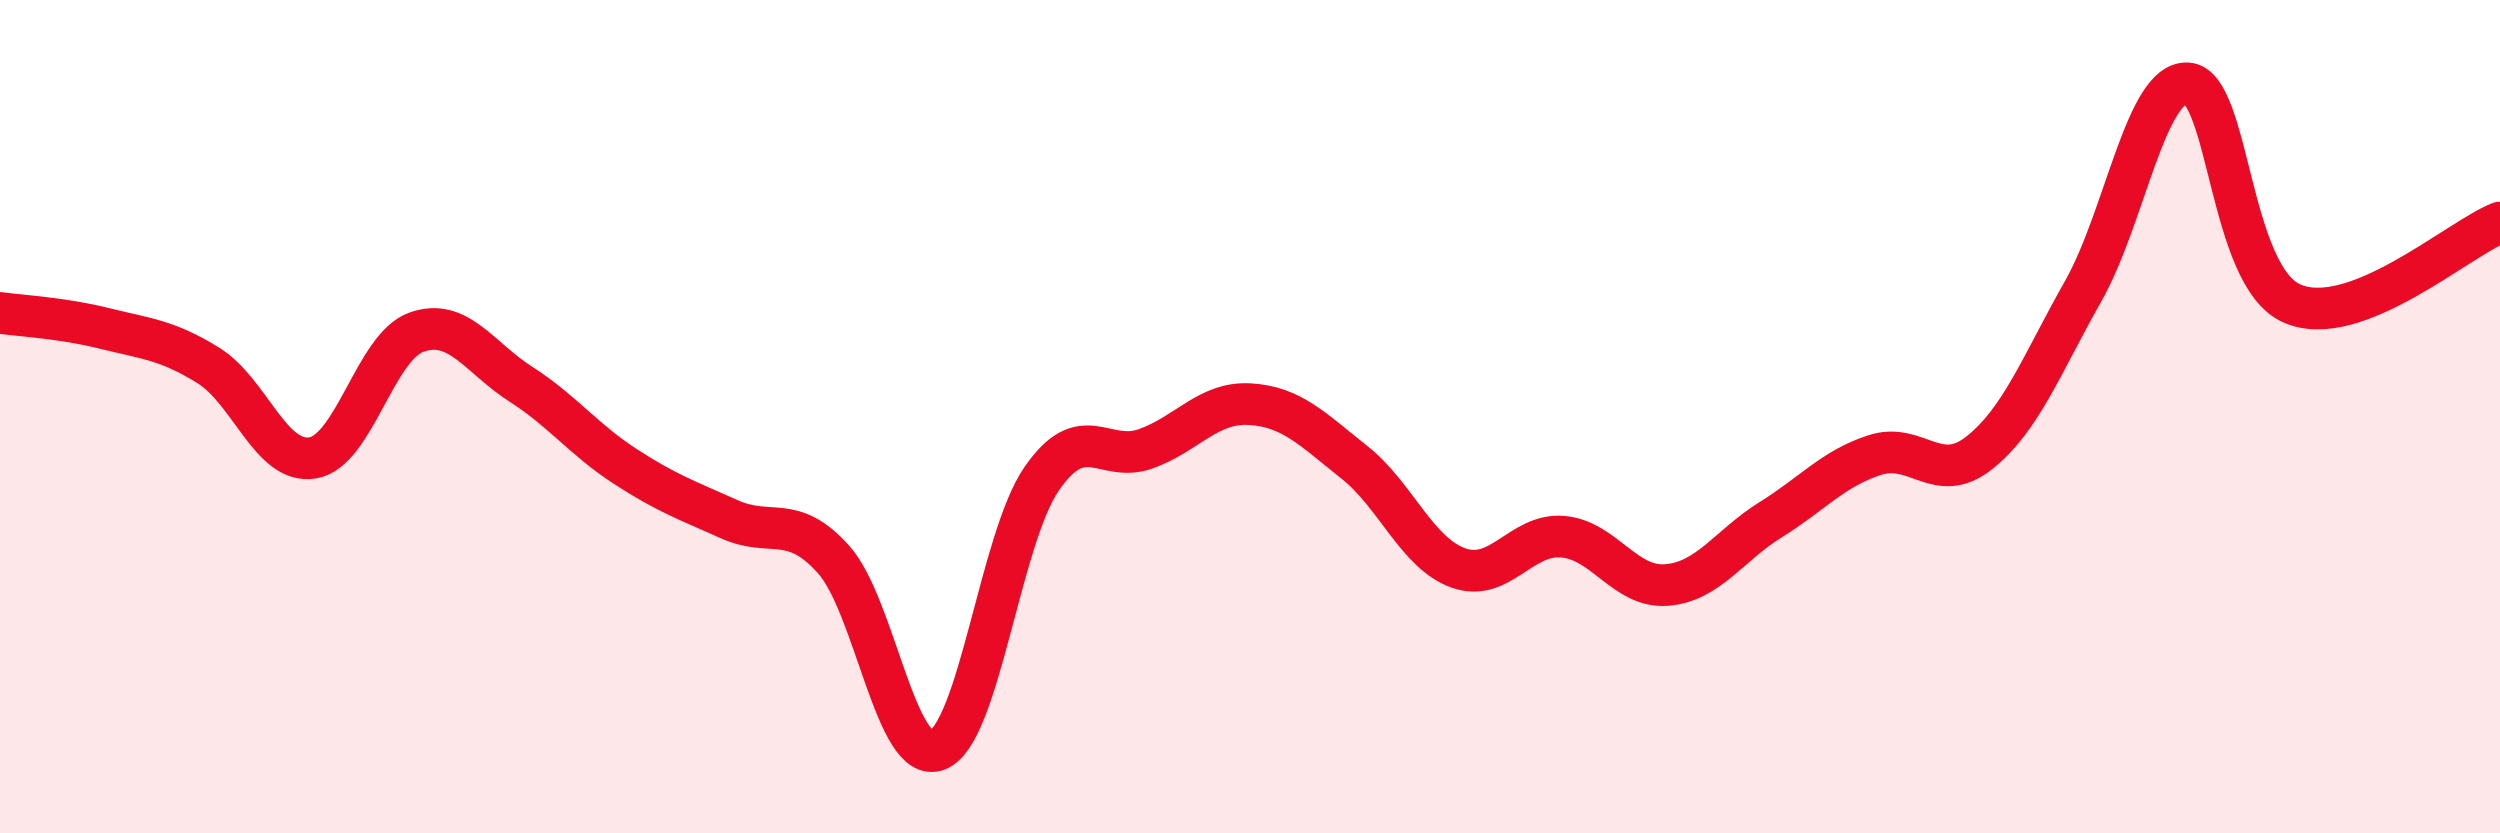
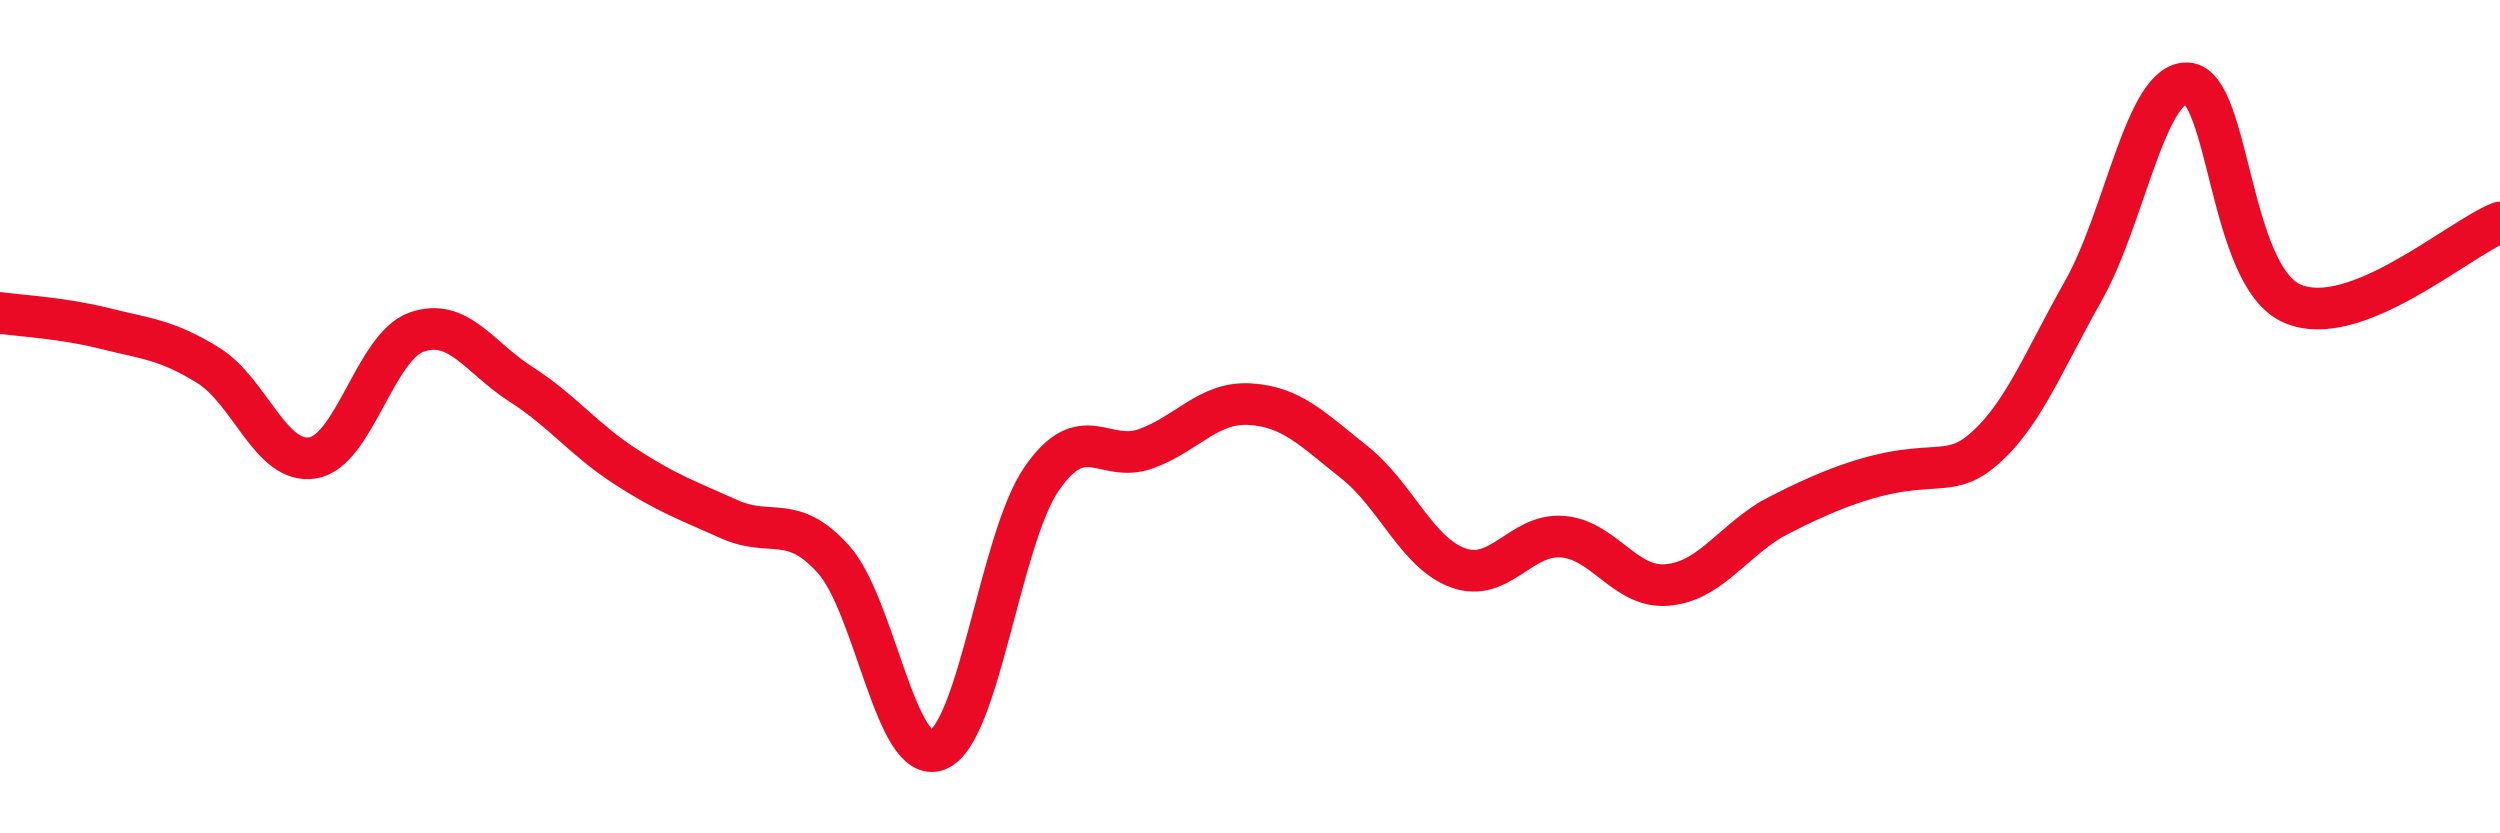
<svg xmlns="http://www.w3.org/2000/svg" width="60" height="20" viewBox="0 0 60 20">
-   <path d="M 0,7.51 C 0.5,7.58 1.5,7.63 2.5,7.88 C 3.5,8.13 4,8.15 5,8.77 C 6,9.39 6.5,11.15 7.5,10.99 C 8.5,10.83 9,8.32 10,7.97 C 11,7.62 11.5,8.58 12.5,9.22 C 13.5,9.86 14,10.54 15,11.19 C 16,11.84 16.5,12.01 17.5,12.46 C 18.5,12.91 19,12.31 20,13.42 C 21,14.53 21.5,18.39 22.5,18 C 23.5,17.61 24,12.94 25,11.49 C 26,10.04 26.5,11.13 27.5,10.77 C 28.5,10.41 29,9.64 30,9.7 C 31,9.76 31.5,10.3 32.5,11.09 C 33.5,11.88 34,13.27 35,13.63 C 36,13.99 36.5,12.8 37.5,12.88 C 38.5,12.96 39,14.12 40,14.04 C 41,13.96 41.5,13.09 42.5,12.47 C 43.5,11.85 44,11.24 45,10.92 C 46,10.6 46.5,11.66 47.5,10.87 C 48.5,10.08 49,8.75 50,6.98 C 51,5.21 51.5,1.94 52.5,2 C 53.5,2.06 53.5,6.61 55,7.28 C 56.5,7.95 59,5.73 60,5.34L60 20L0 20Z" fill="#EB0A25" opacity="0.1" stroke-linecap="round" stroke-linejoin="round" />
-   <path d="M 0,7.51 C 0.5,7.58 1.5,7.63 2.5,7.88 C 3.5,8.13 4,8.15 5,8.77 C 6,9.39 6.5,11.15 7.5,10.99 C 8.5,10.83 9,8.32 10,7.97 C 11,7.62 11.5,8.58 12.5,9.22 C 13.5,9.86 14,10.54 15,11.19 C 16,11.84 16.5,12.01 17.5,12.46 C 18.5,12.91 19,12.31 20,13.42 C 21,14.53 21.5,18.39 22.5,18 C 23.5,17.61 24,12.94 25,11.49 C 26,10.04 26.5,11.13 27.5,10.77 C 28.5,10.41 29,9.64 30,9.7 C 31,9.76 31.5,10.3 32.5,11.09 C 33.5,11.88 34,13.27 35,13.63 C 36,13.99 36.5,12.8 37.5,12.88 C 38.5,12.96 39,14.12 40,14.04 C 41,13.96 41.5,13.09 42.5,12.47 C 43.5,11.85 44,11.24 45,10.92 C 46,10.6 46.5,11.66 47.5,10.87 C 48.5,10.08 49,8.75 50,6.98 C 51,5.21 51.5,1.94 52.5,2 C 53.5,2.06 53.5,6.61 55,7.28 C 56.5,7.95 59,5.73 60,5.34" stroke="#EB0A25" stroke-width="1" fill="none" stroke-linecap="round" stroke-linejoin="round" />
+   <path d="M 0,7.51 C 0.5,7.58 1.5,7.63 2.5,7.88 C 3.5,8.13 4,8.15 5,8.77 C 6,9.39 6.5,11.15 7.5,10.99 C 8.5,10.83 9,8.32 10,7.97 C 11,7.62 11.5,8.58 12.5,9.22 C 13.5,9.86 14,10.54 15,11.19 C 16,11.84 16.5,12.01 17.5,12.46 C 18.5,12.91 19,12.31 20,13.42 C 21,14.53 21.5,18.39 22.5,18 C 23.5,17.61 24,12.94 25,11.49 C 26,10.04 26.5,11.13 27.5,10.77 C 28.5,10.41 29,9.64 30,9.7 C 31,9.76 31.5,10.3 32.5,11.09 C 33.5,11.88 34,13.27 35,13.63 C 36,13.99 36.5,12.8 37.5,12.88 C 38.5,12.96 39,14.12 40,14.04 C 41,13.96 41.5,13.09 42.5,12.47 C 46,10.6 46.5,11.66 47.5,10.87 C 48.5,10.08 49,8.75 50,6.98 C 51,5.21 51.5,1.94 52.5,2 C 53.5,2.06 53.5,6.61 55,7.28 C 56.5,7.95 59,5.73 60,5.34" stroke="#EB0A25" stroke-width="1" fill="none" stroke-linecap="round" stroke-linejoin="round" />
</svg>